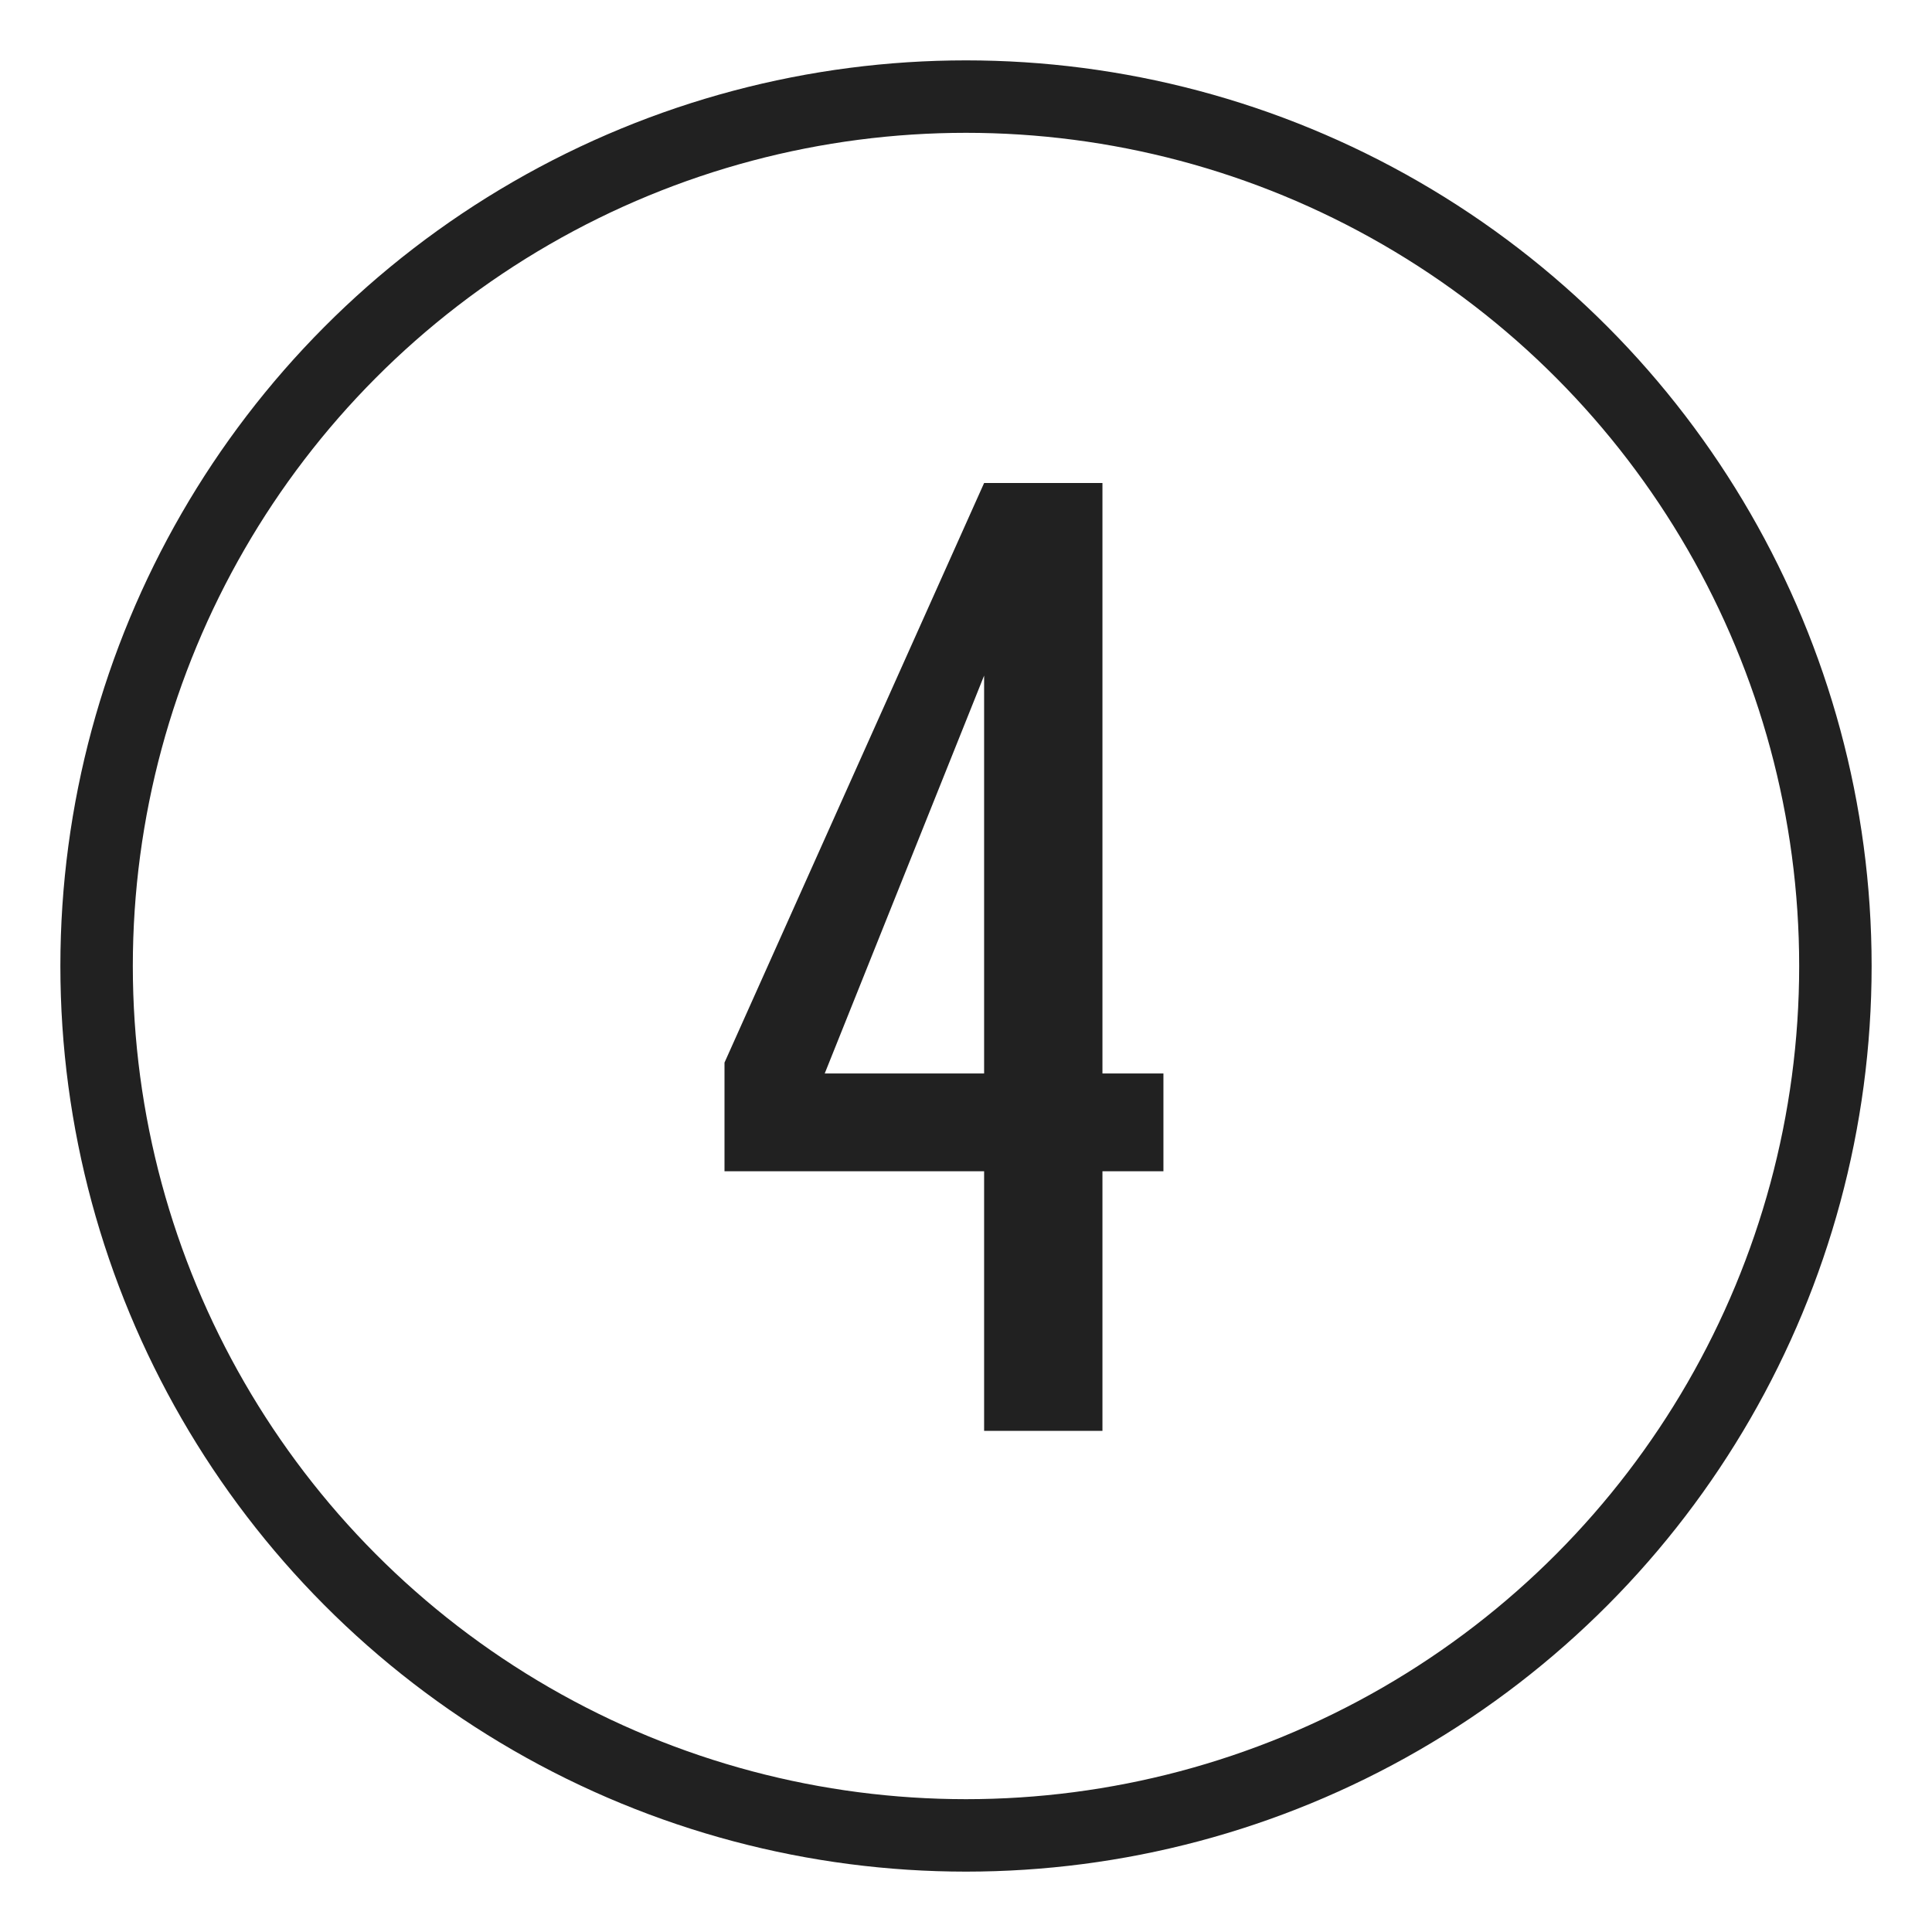
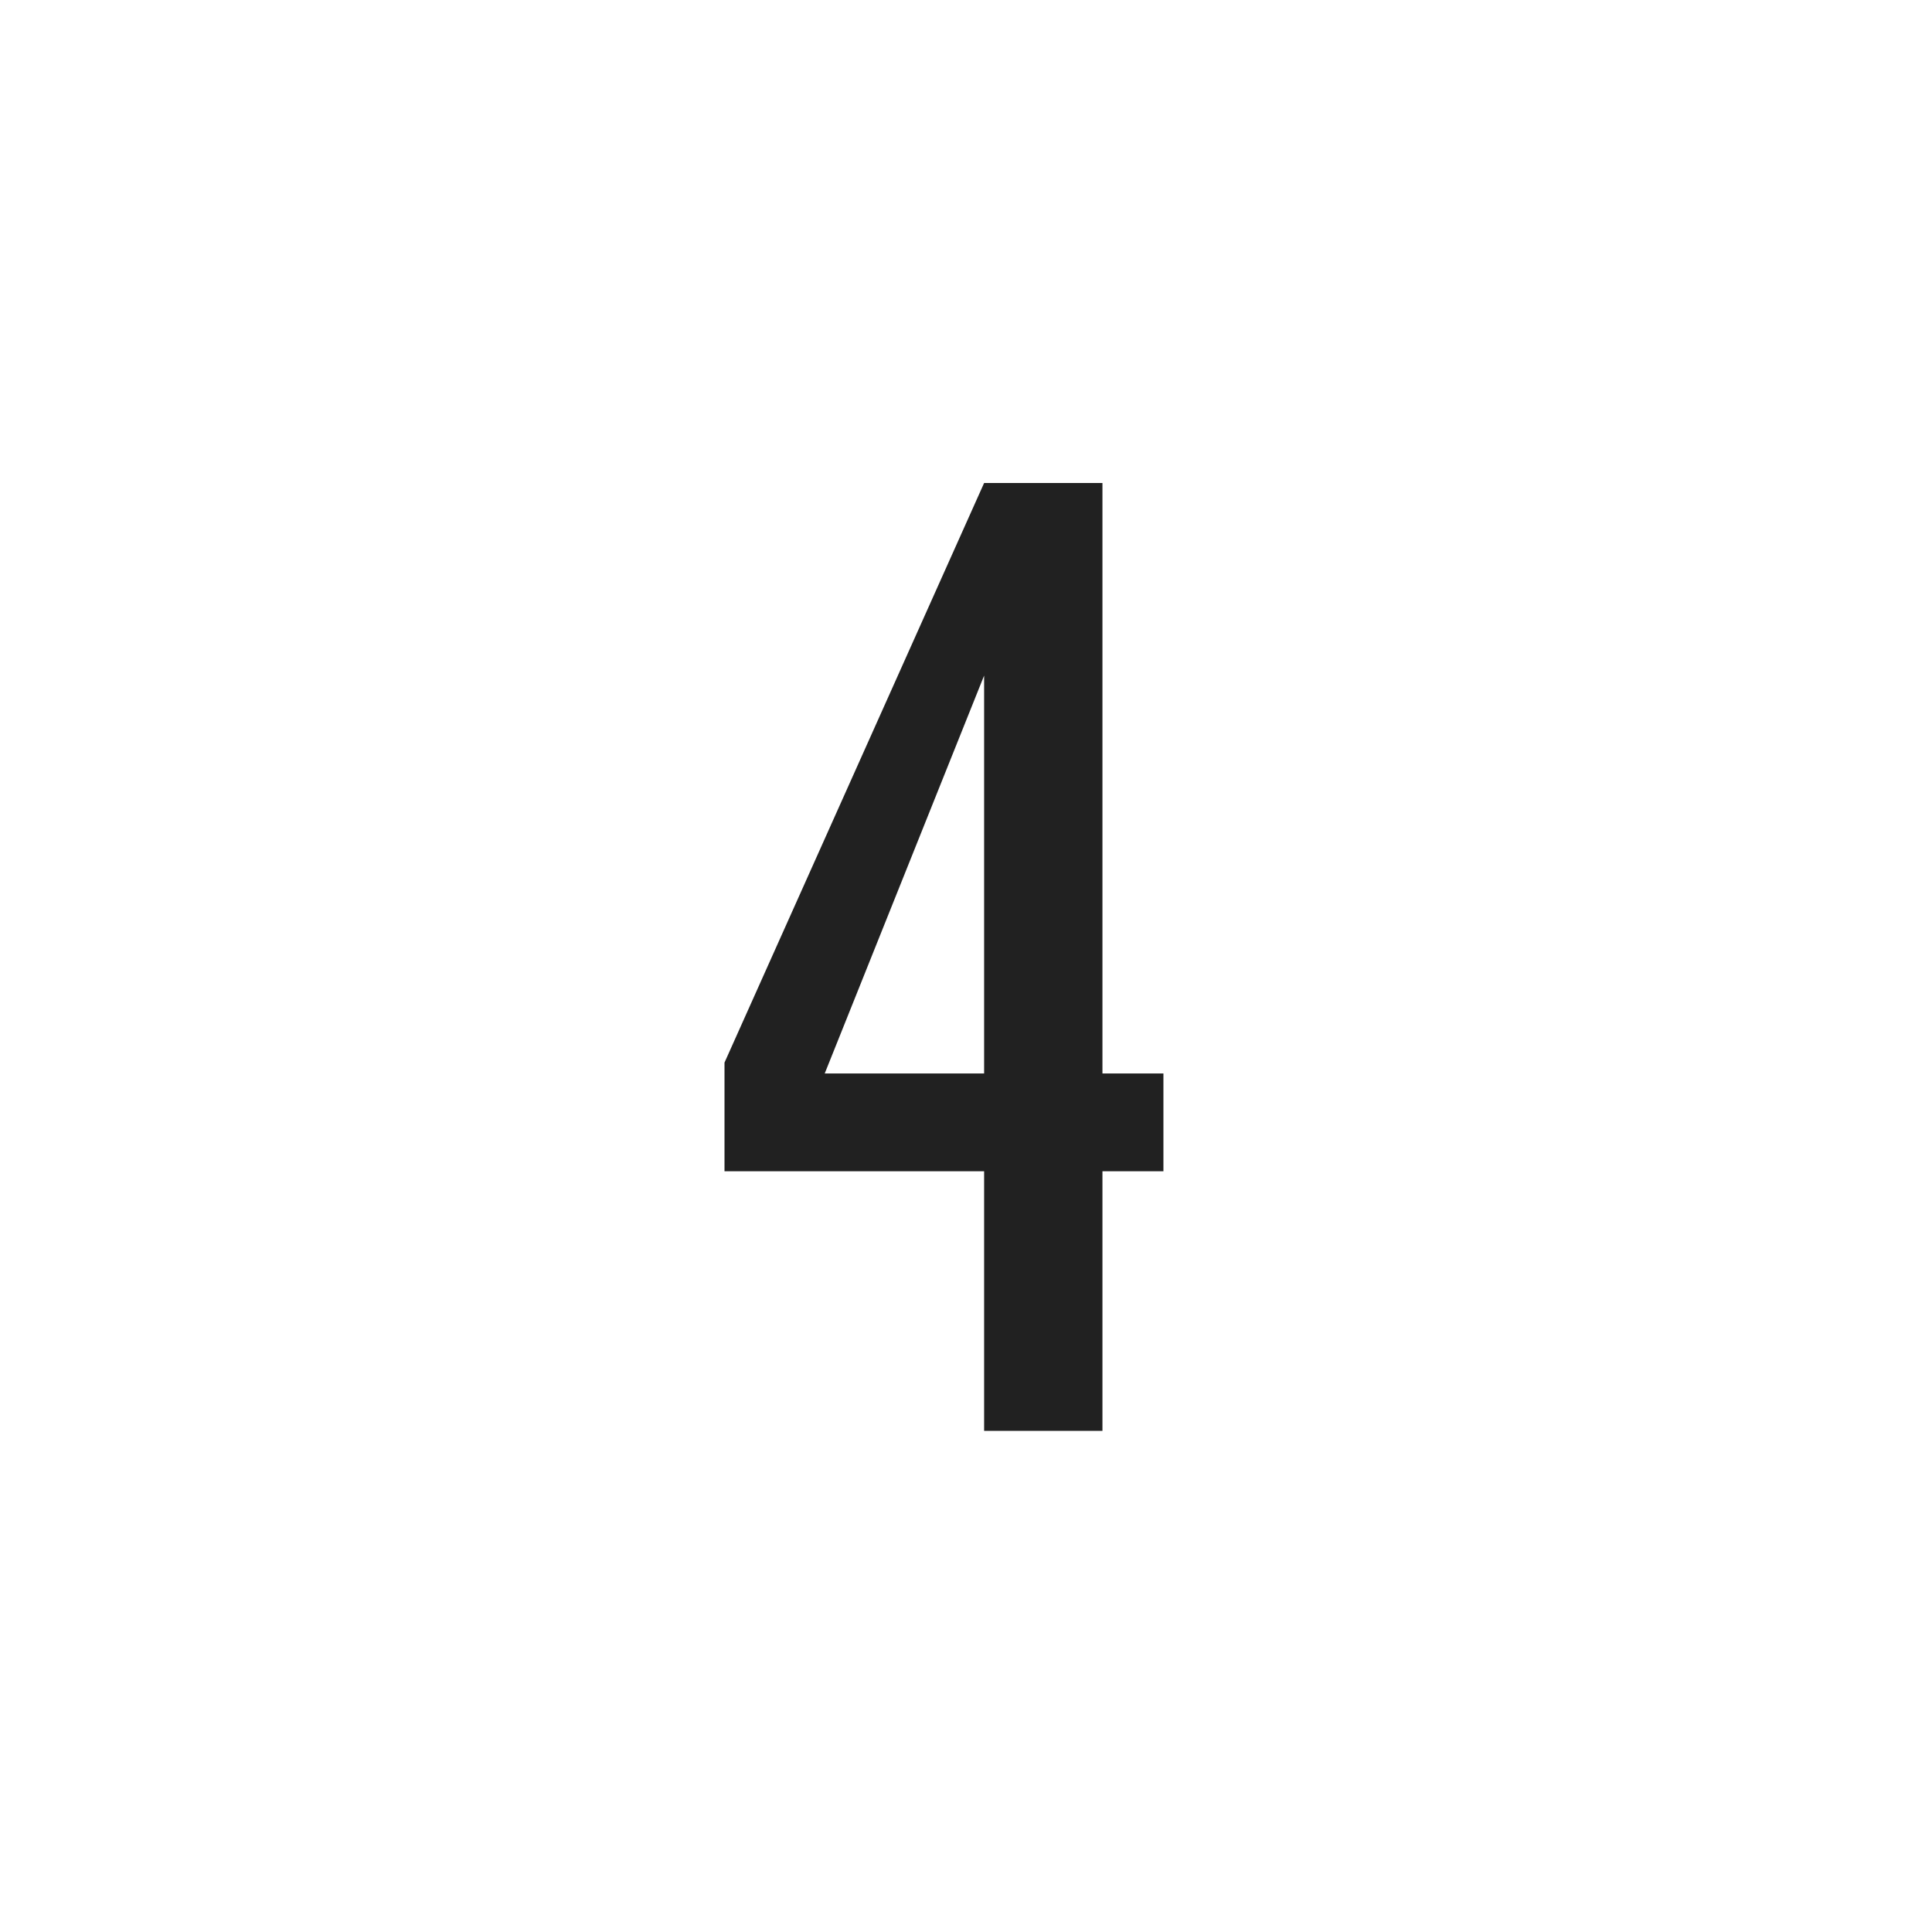
<svg xmlns="http://www.w3.org/2000/svg" width="32" height="32" viewBox="0 0 32 32" fill="none">
-   <circle cx="16" cy="16" r="14.4" stroke="#212121" stroke-width="1.2" />
  <path d="M16.3 8H18.26V17.78H19.27V19.4H18.26V23.7H16.3V19.4H12V17.6L16.3 8ZM16.3 17.78V11.19L13.66 17.78H16.3Z" fill="#212121" />
</svg>